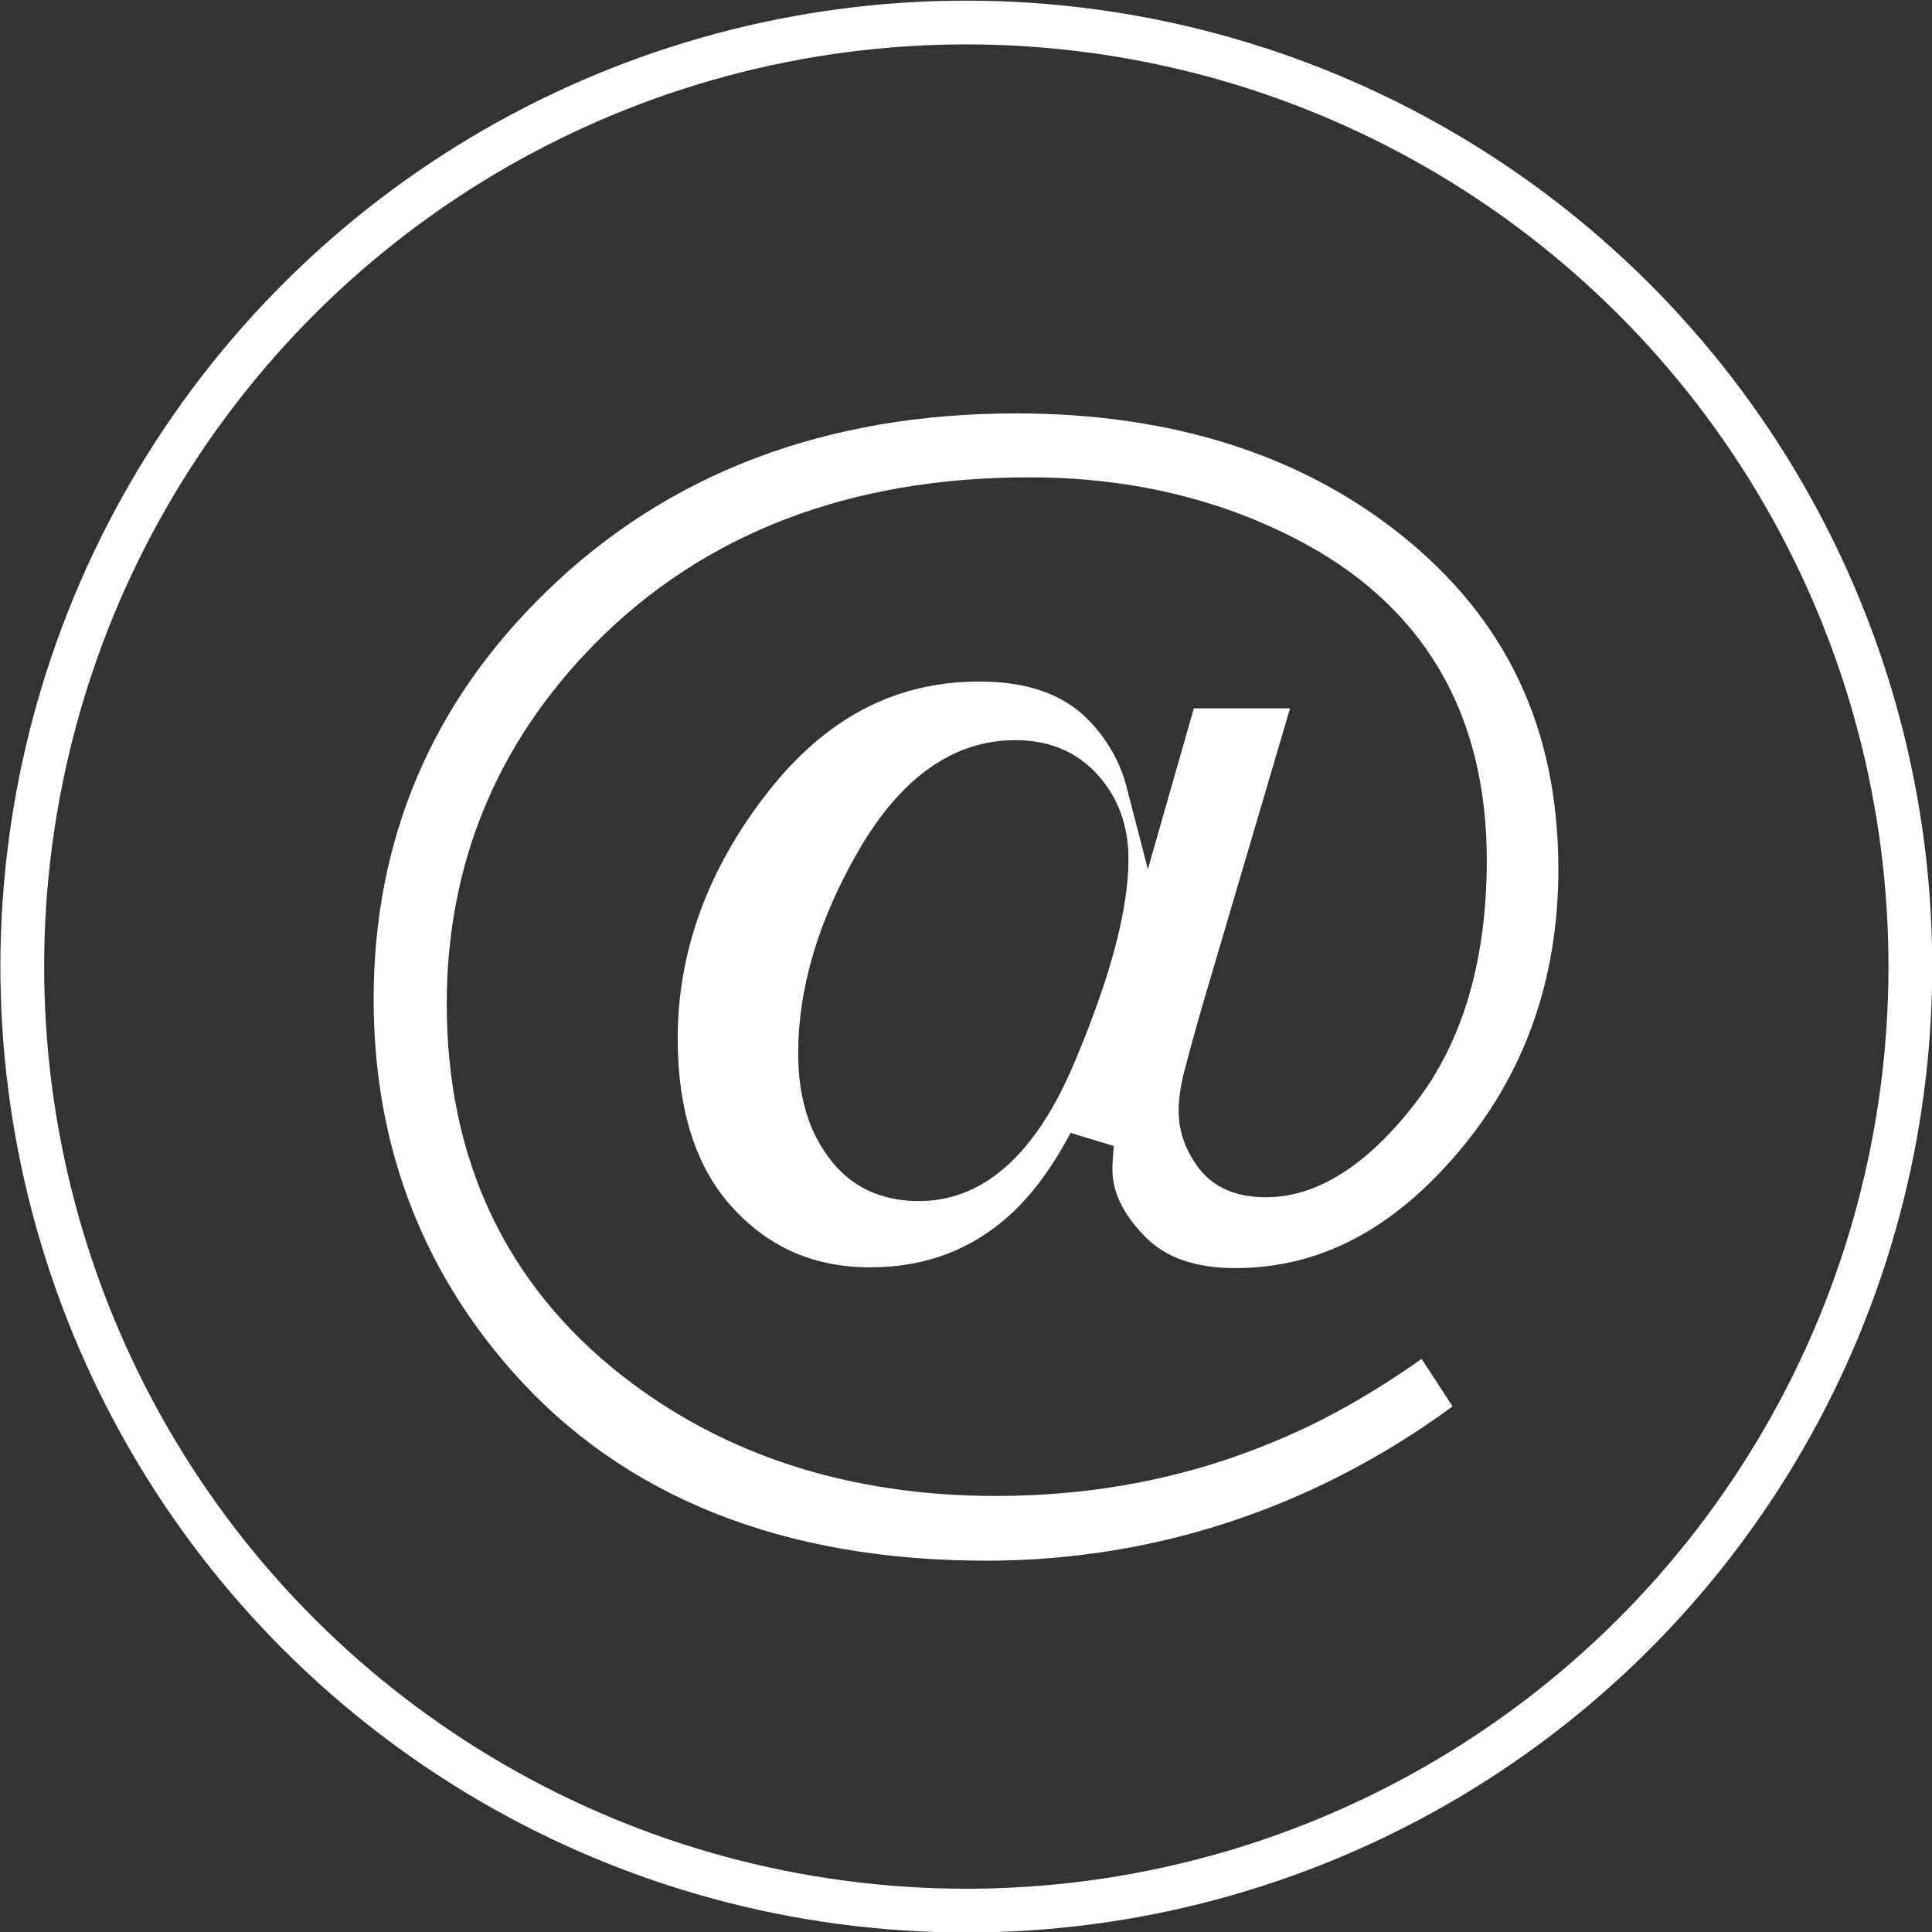
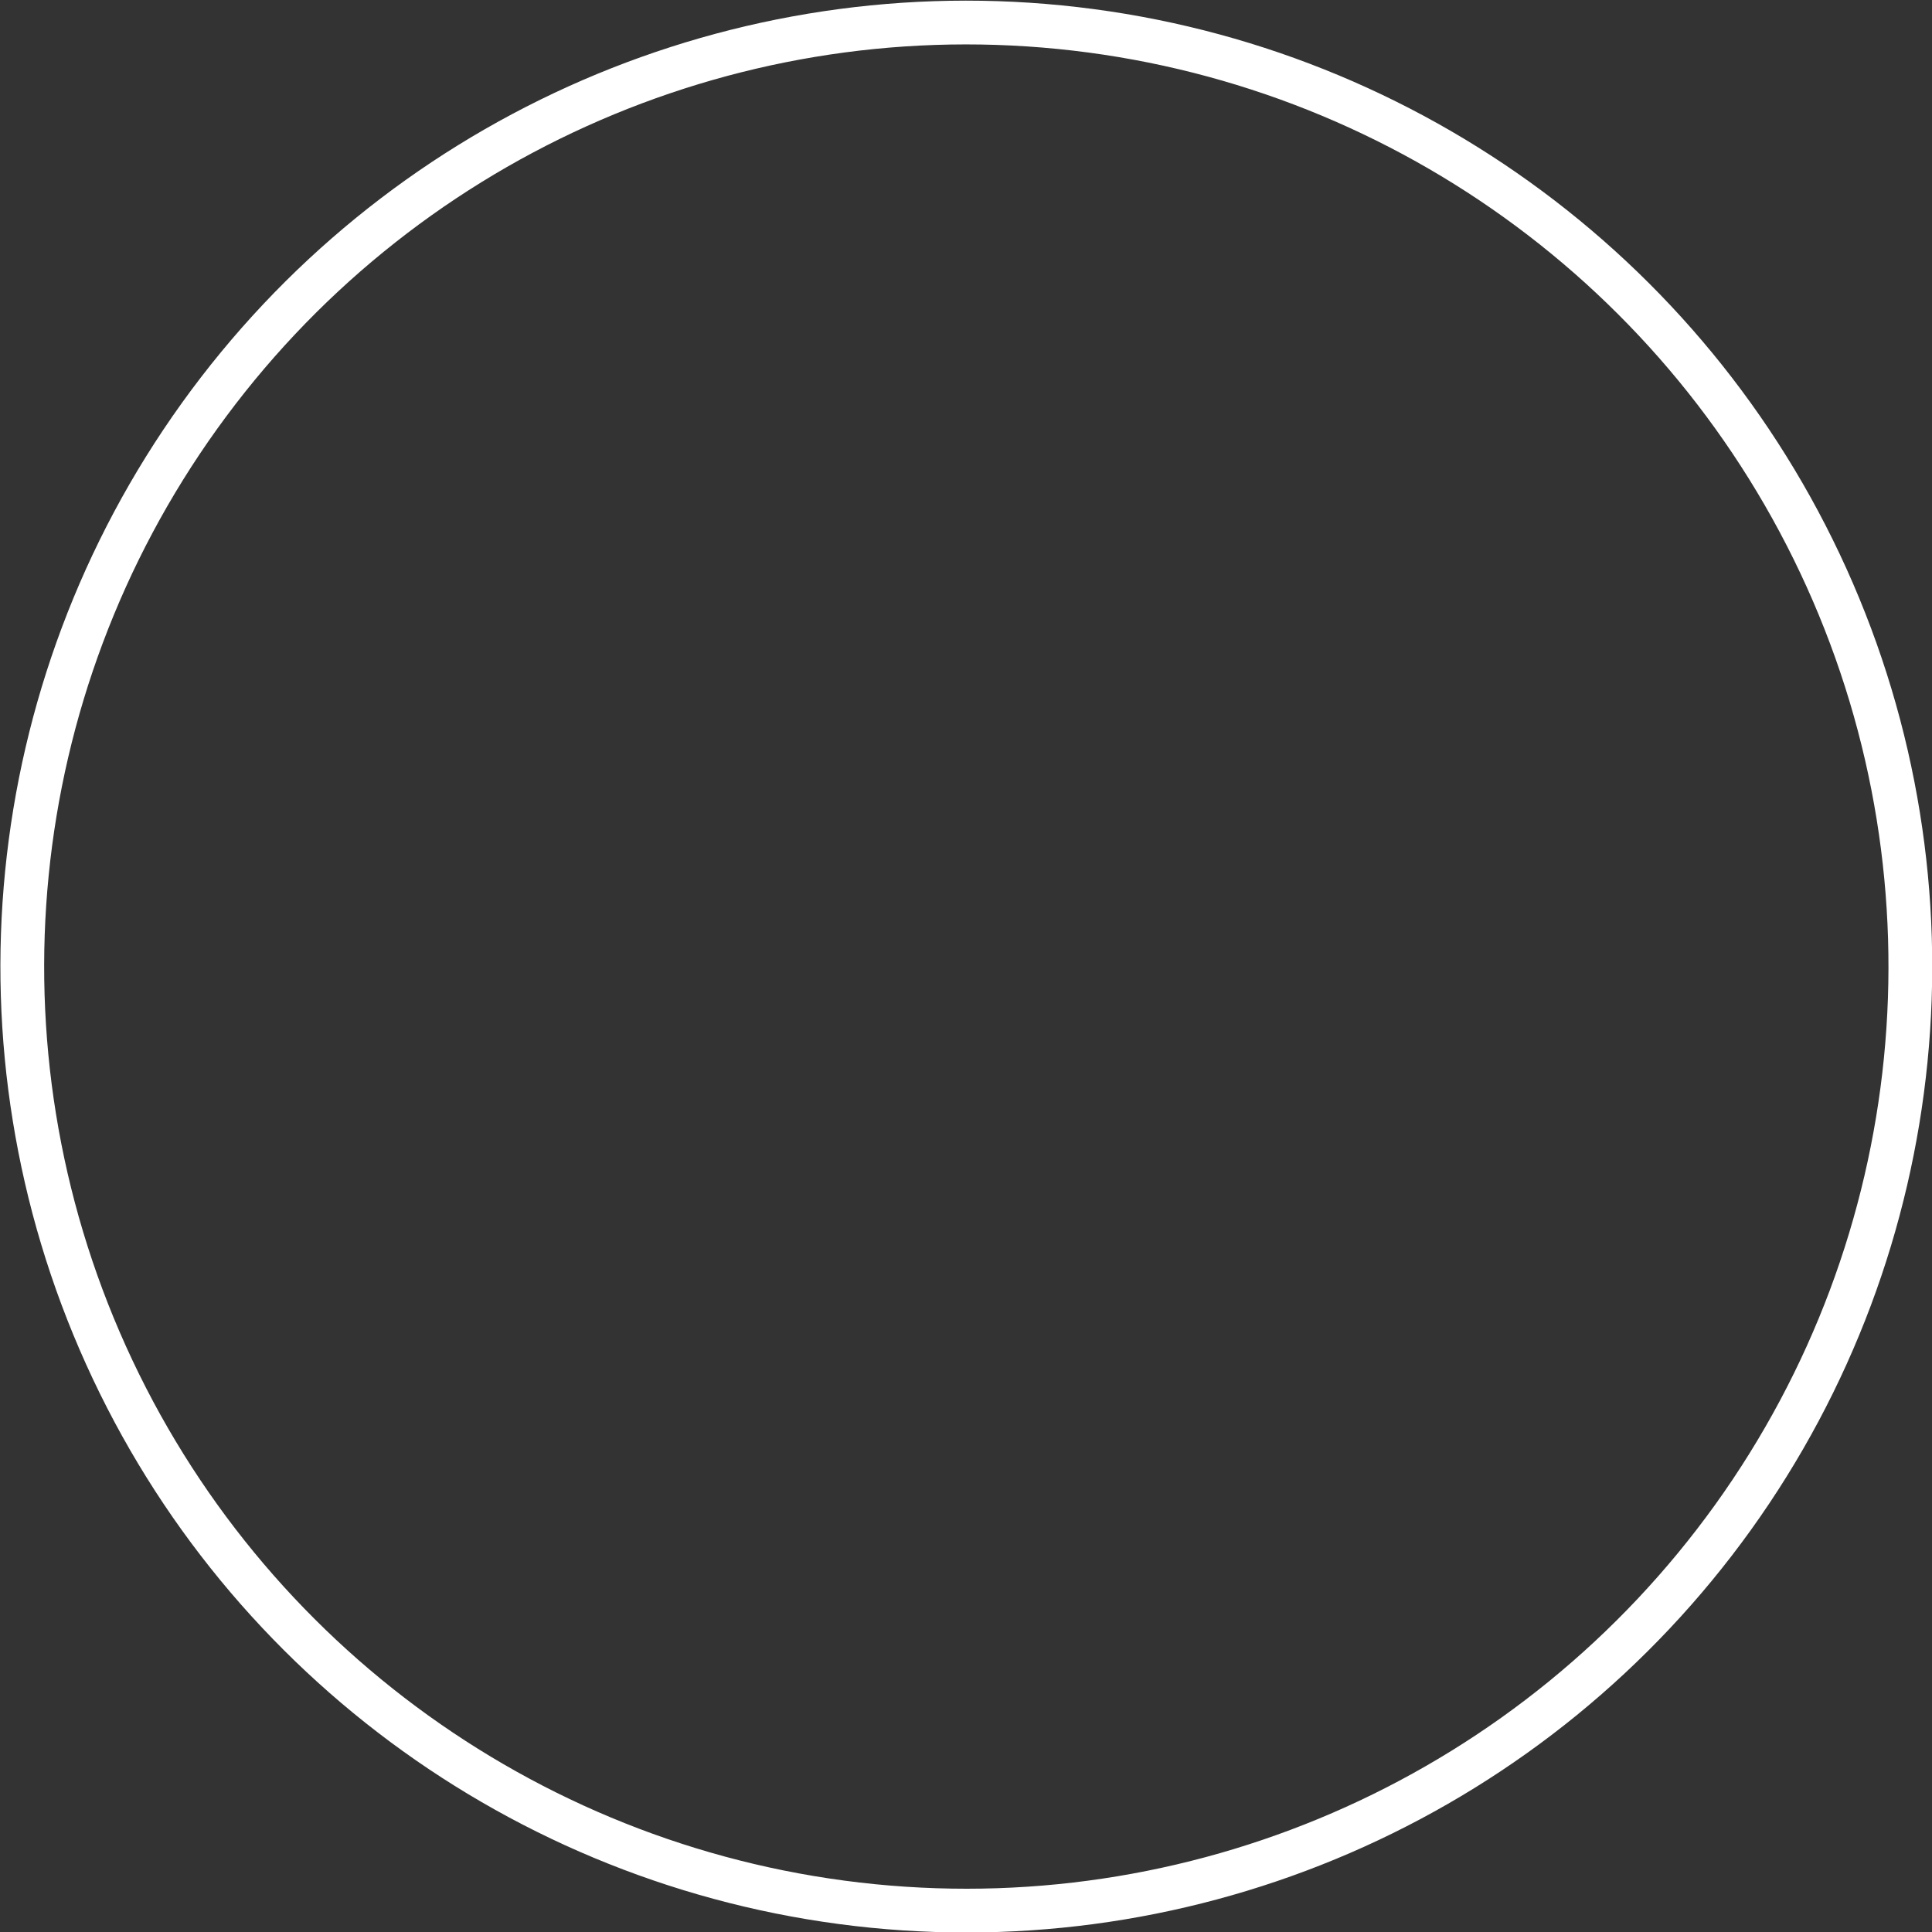
<svg xmlns="http://www.w3.org/2000/svg" version="1.1" x="0px" y="0px" viewBox="0 0 309.001 308.999" enable-background="new 0 0 309.001 308.999" xml:space="preserve">
  <rect x="0" y="0" width="309.001" height="308.999" fill="#333333" stroke="none" />
  <g id="Layer_2">
</g>
  <g id="Layer_1">
</g>
  <g id="Layer_3">
    <g>
      <g>
        <ellipse transform="matrix(0.099 -0.995 0.995 0.099 -14.471 293.024)" fill="none" stroke="#FFFFFF" stroke-width="7" cx="154.5" cy="154.499" rx="151" ry="151" />
      </g>
    </g>
    <g>
      <g>
        <g>
-           <path fill="#FFFFFF" d="M157.738,249.614c-32.546,0-58.052-10.188-75.808-30.281c-14.712-16.656-22.172-36.679-22.172-59.512      c0-25.559,9.324-47.525,27.713-65.289c19.405-18.856,44.647-28.414,75.033-28.414c24.687,0,45.374,6.514,61.487,19.359      c16.989,13.561,25.25,31.084,25.25,53.571c0,17.508-5.379,32.719-15.986,45.208c-10.603,12.487-22.274,18.558-35.683,18.558      c-6.502,0-11.284-1.704-14.621-5.21c-3.386-3.557-5.032-7.002-5.032-10.534c0-0.502,0.018-1.059,0.055-1.671      c0.037-0.652,0.094-1.353,0.171-2.11l-6.925-2.094c-2.885,5.464-6.12,9.855-9.615,13.054c-6.266,5.678-13.61,8.443-22.44,8.443      c-8.866,0-16.035-3.091-21.916-9.448c-5.877-6.352-8.857-15.499-8.857-27.19c0-13.836,4.796-27.011,14.254-39.16      c9.368-12.035,20.487-17.886,33.993-17.886c7.605,0,13.269,1.966,17.312,6.009c3.126,3.197,5.179,6.773,6.247,10.902      l3.391,13.109l7.355-25.744h15.386l-14.245,48.306c-1.267,4.472-2.135,7.641-2.665,9.726c-0.602,2.358-0.907,4.494-0.907,6.346      c0,3.257,1.073,6.327,3.189,9.127c2.351,3.118,5.972,4.7,10.759,4.7c8.178,0,16.253-5.108,24-15.186      c7.521-9.782,11.333-22.81,11.333-38.721c0-23.797-10.38-41.142-30.852-51.552c-12.517-6.425-26.773-9.686-42.36-9.686      c-28.588,0-51.916,8.918-69.336,26.508c-15.79,15.961-23.795,35.374-23.795,57.702c0,24.866,9.437,44.876,28.049,59.475      c16.313,12.766,36.441,19.236,59.827,19.236c15.904,0,30.983-2.976,44.818-8.846c7.457-3.064,15.282-7.47,23.225-13.079      l4.951,7.596c-10.46,7.688-21.822,13.688-33.818,17.856C185.47,247.318,171.754,249.614,157.738,249.614z M162.381,118.379      c-9.841,0-18.273,5.942-25.062,17.662c-6.41,11.07-9.66,21.99-9.66,32.456c0,6.739,1.648,12.338,4.899,16.641      c3.376,4.604,8.24,6.961,14.426,6.961c10.299,0,18.656-7.438,24.841-22.109c5.827-13.824,8.659-24.505,8.659-32.651      c0-5.227-1.628-9.709-4.84-13.323C172.319,120.274,167.857,118.379,162.381,118.379z" />
-         </g>
+           </g>
      </g>
    </g>
  </g>
</svg>